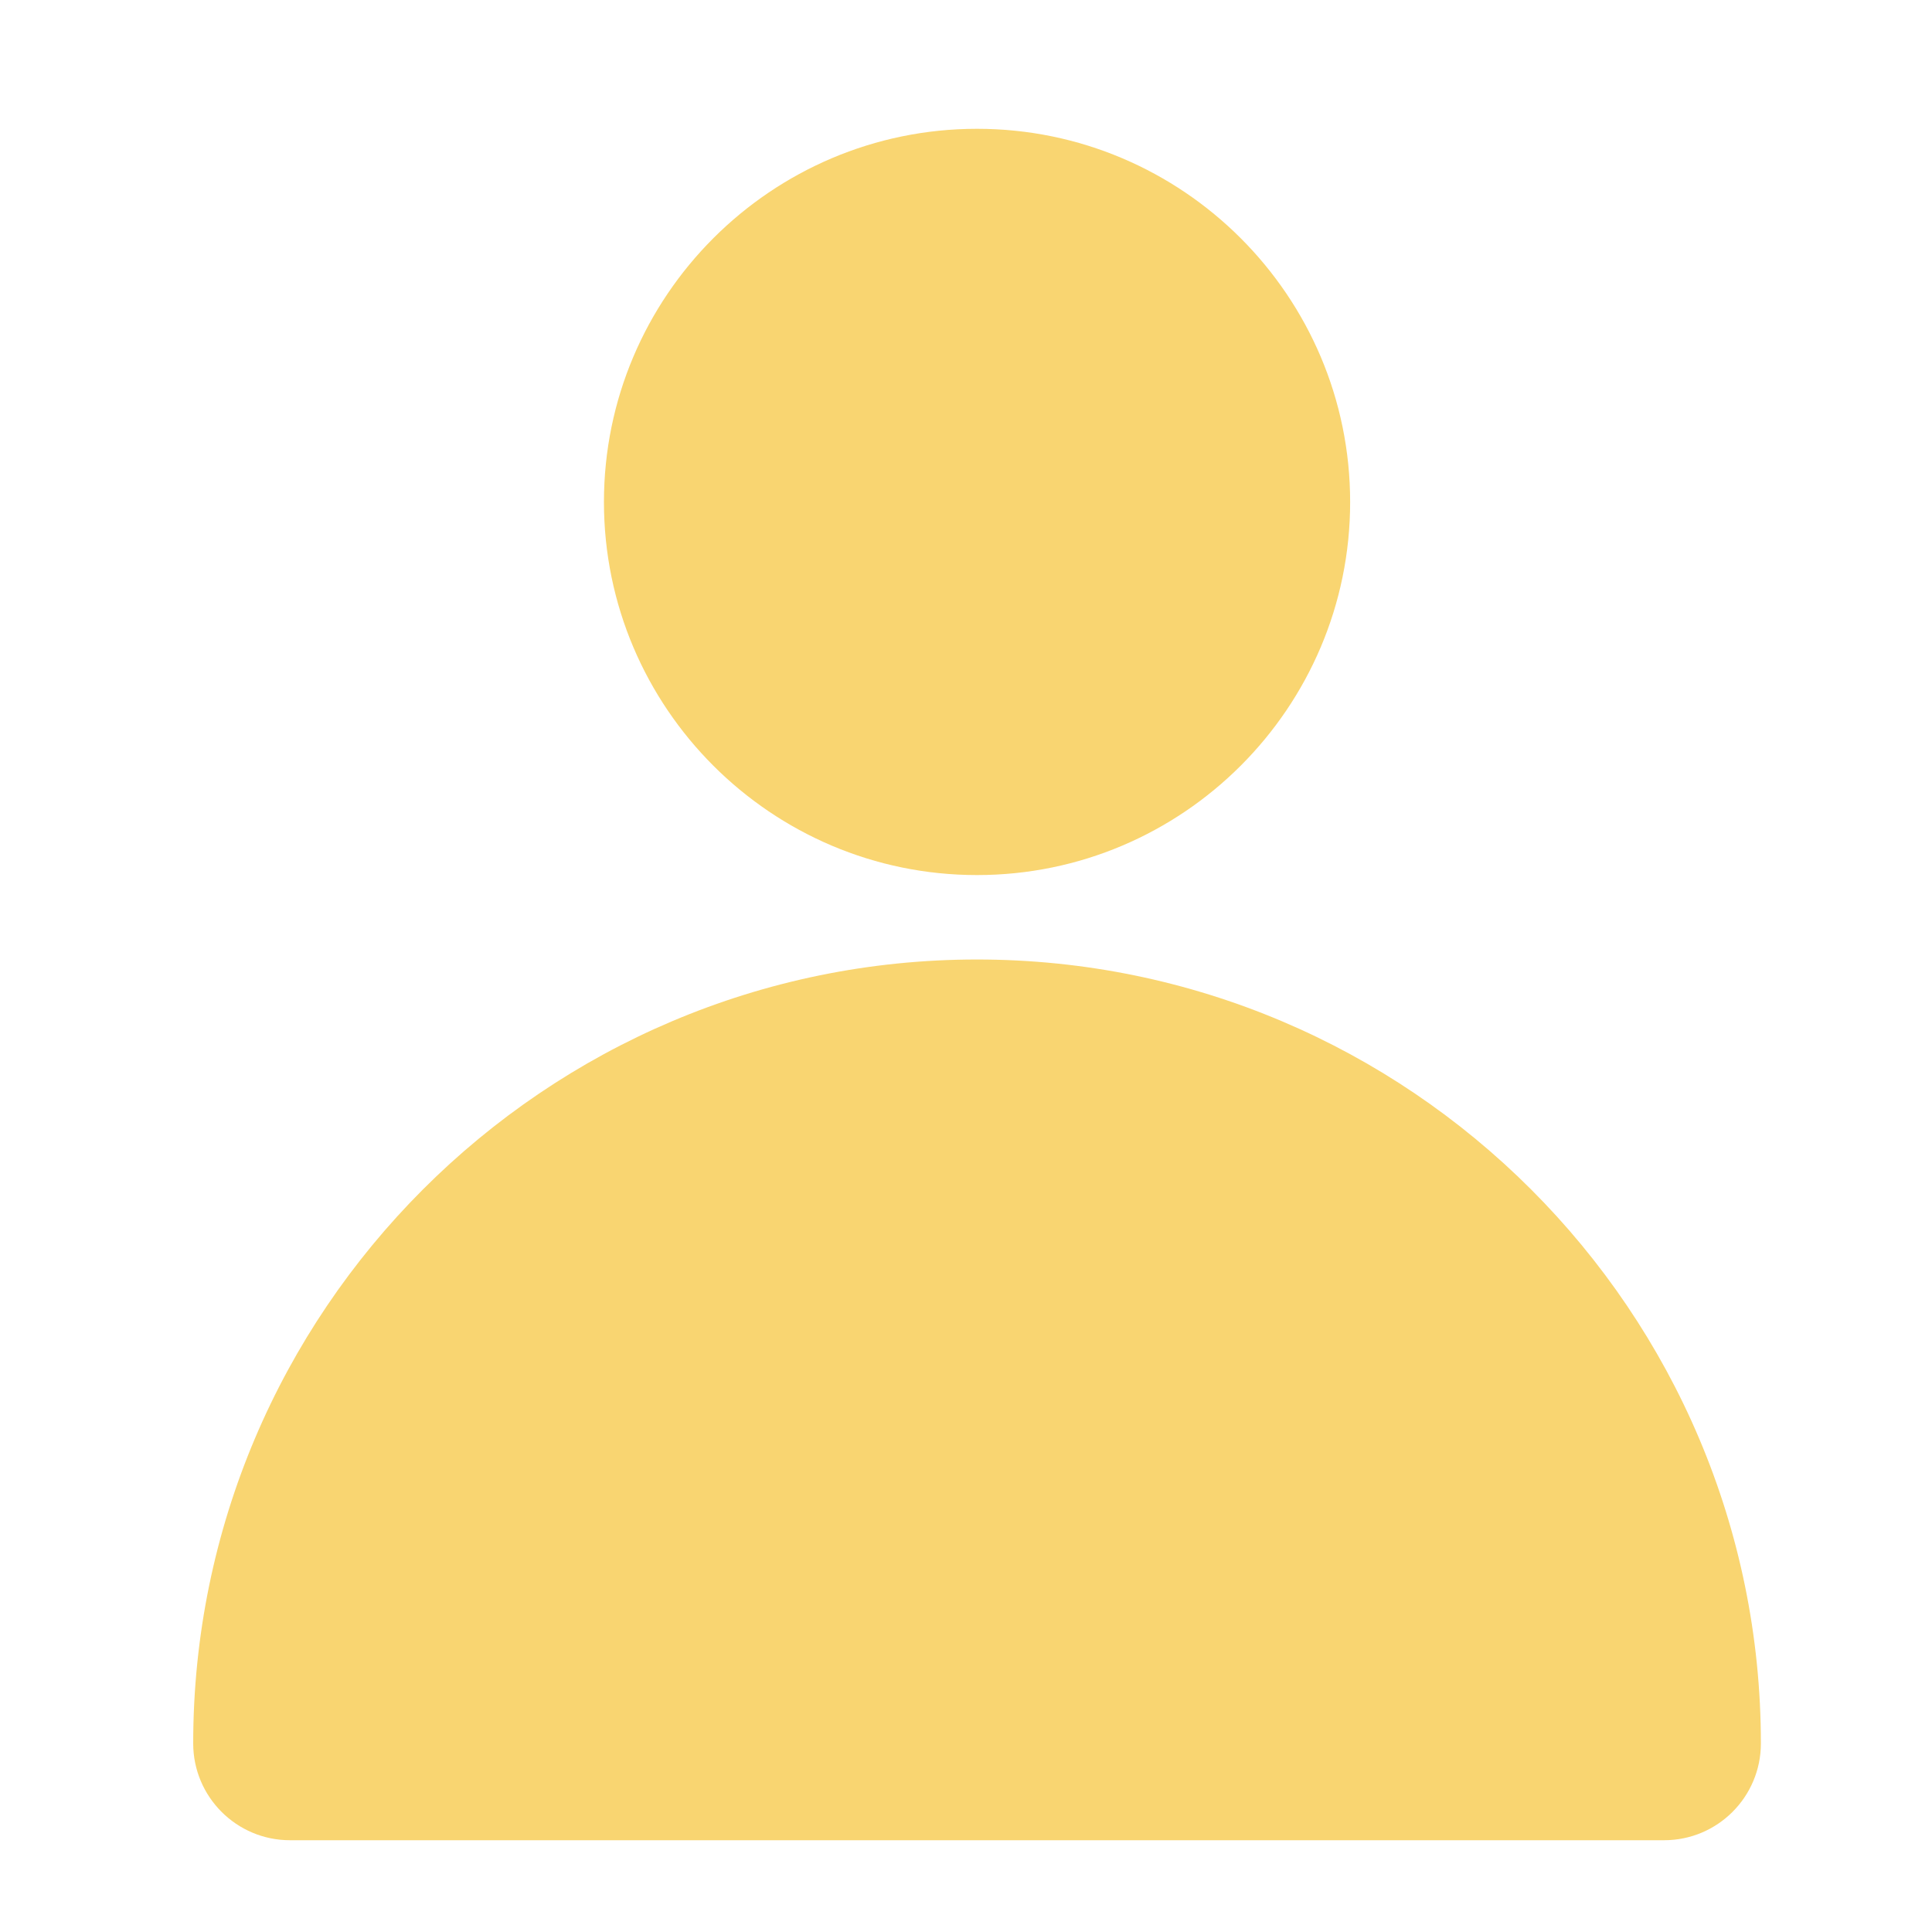
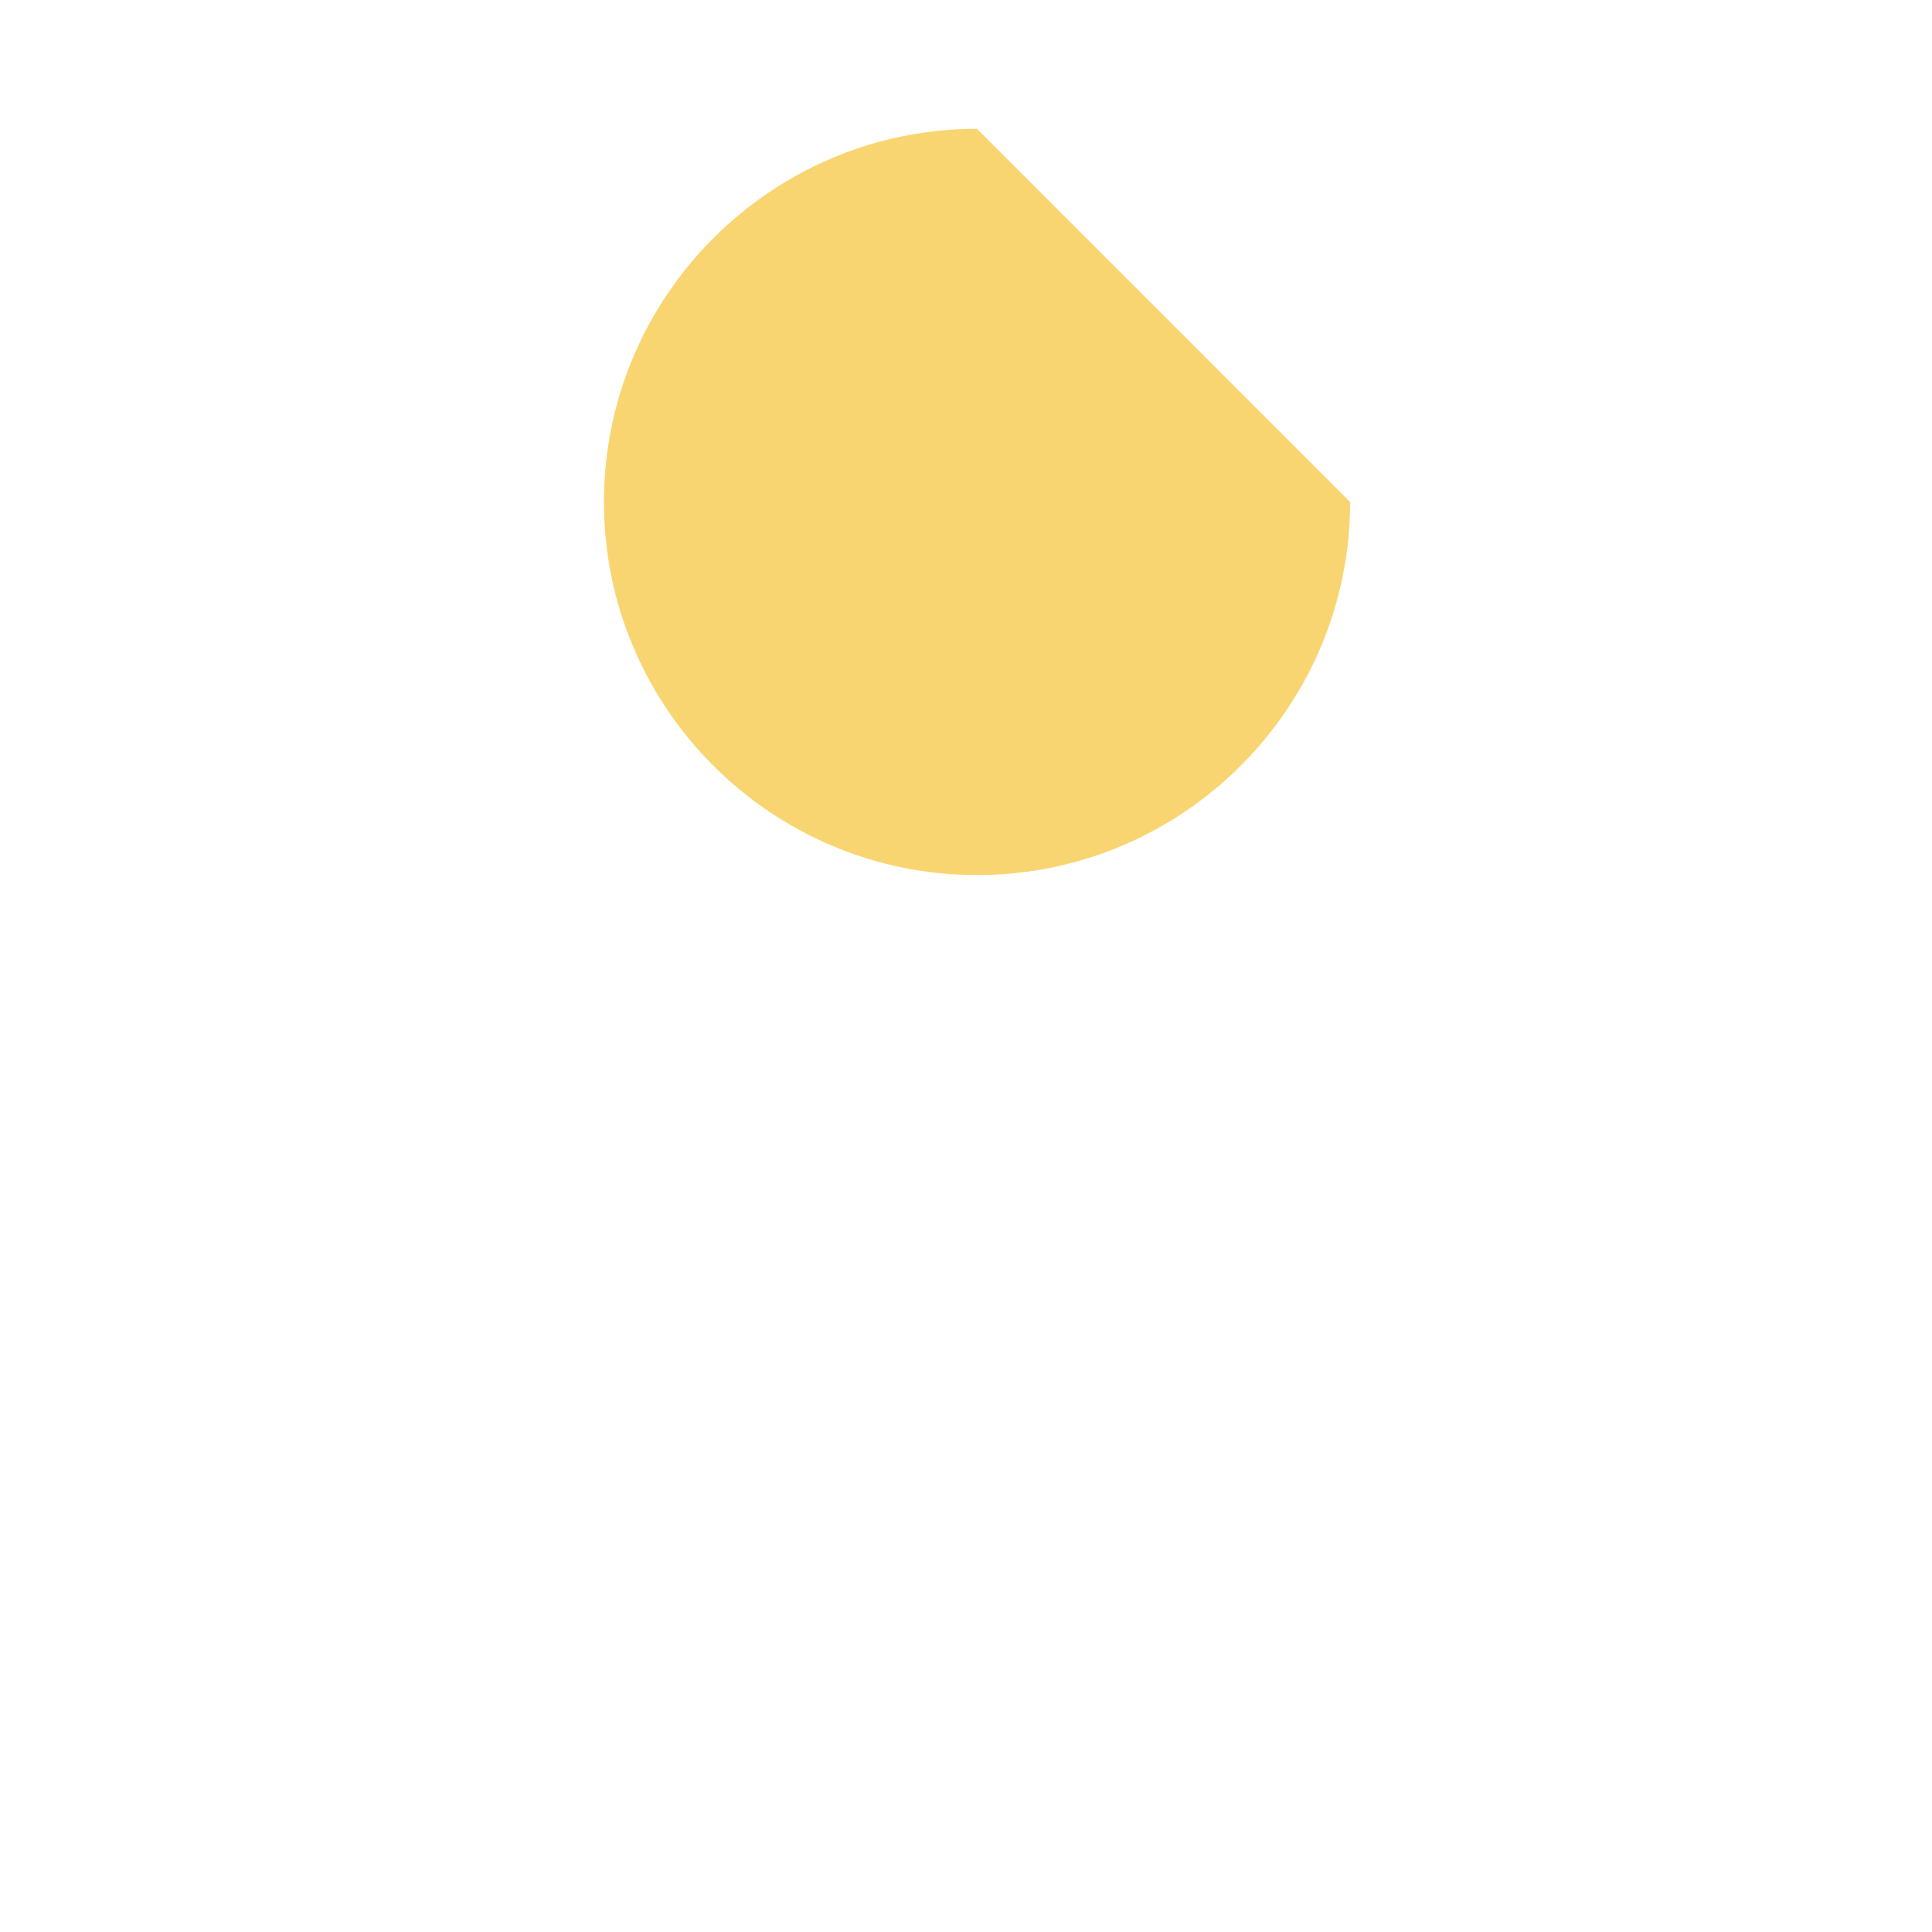
<svg xmlns="http://www.w3.org/2000/svg" width="30" height="30" viewBox="0 0 30 30" fill="none">
-   <path d="M15.171 14.899C8.459 14.899 3 20.36 3 27.072C3 27.901 3.673 28.575 4.503 28.575H25.84C26.671 28.575 27.343 27.901 27.343 27.072C27.343 20.36 21.882 14.899 15.171 14.899Z" fill="#F9D571" />
-   <path d="M15.171 2C11.977 2 9.378 4.599 9.378 7.795C9.378 10.99 11.977 13.588 15.171 13.588C18.366 13.588 20.965 10.989 20.965 7.795C20.965 4.6 18.366 2 15.171 2Z" fill="#F9D571" />
+   <path d="M15.171 2C11.977 2 9.378 4.599 9.378 7.795C9.378 10.99 11.977 13.588 15.171 13.588C18.366 13.588 20.965 10.989 20.965 7.795Z" fill="#F9D571" />
</svg>